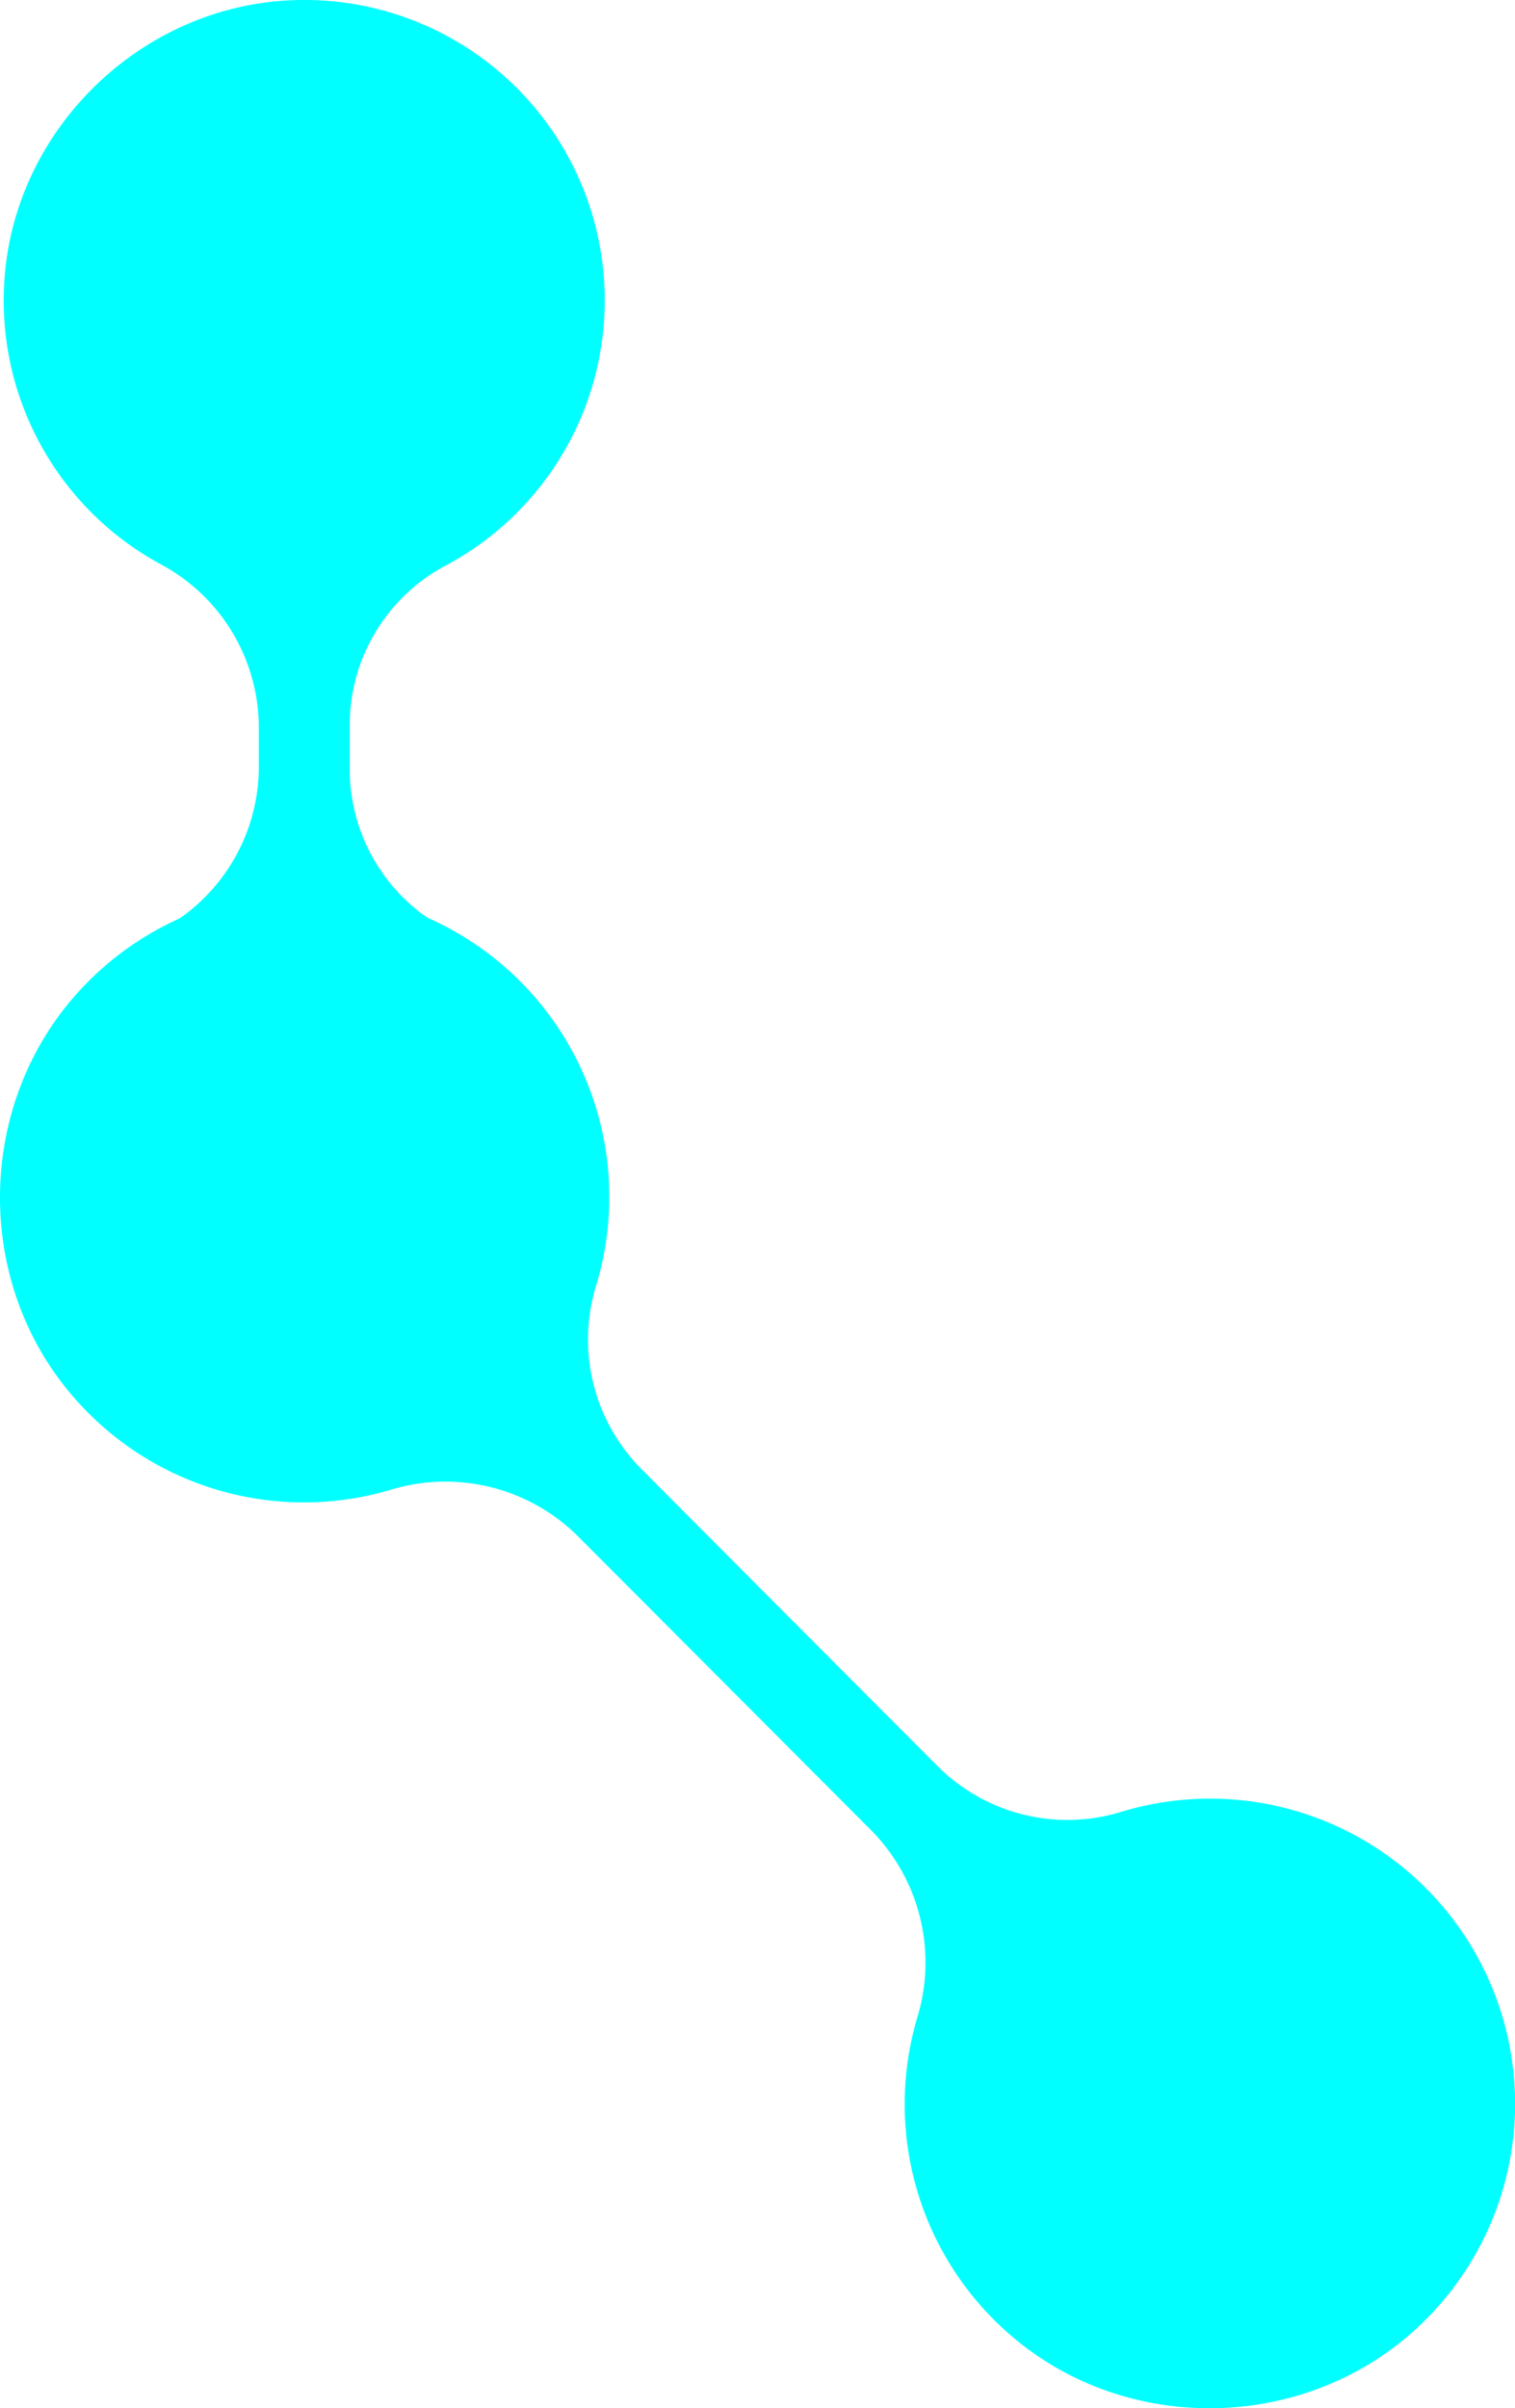
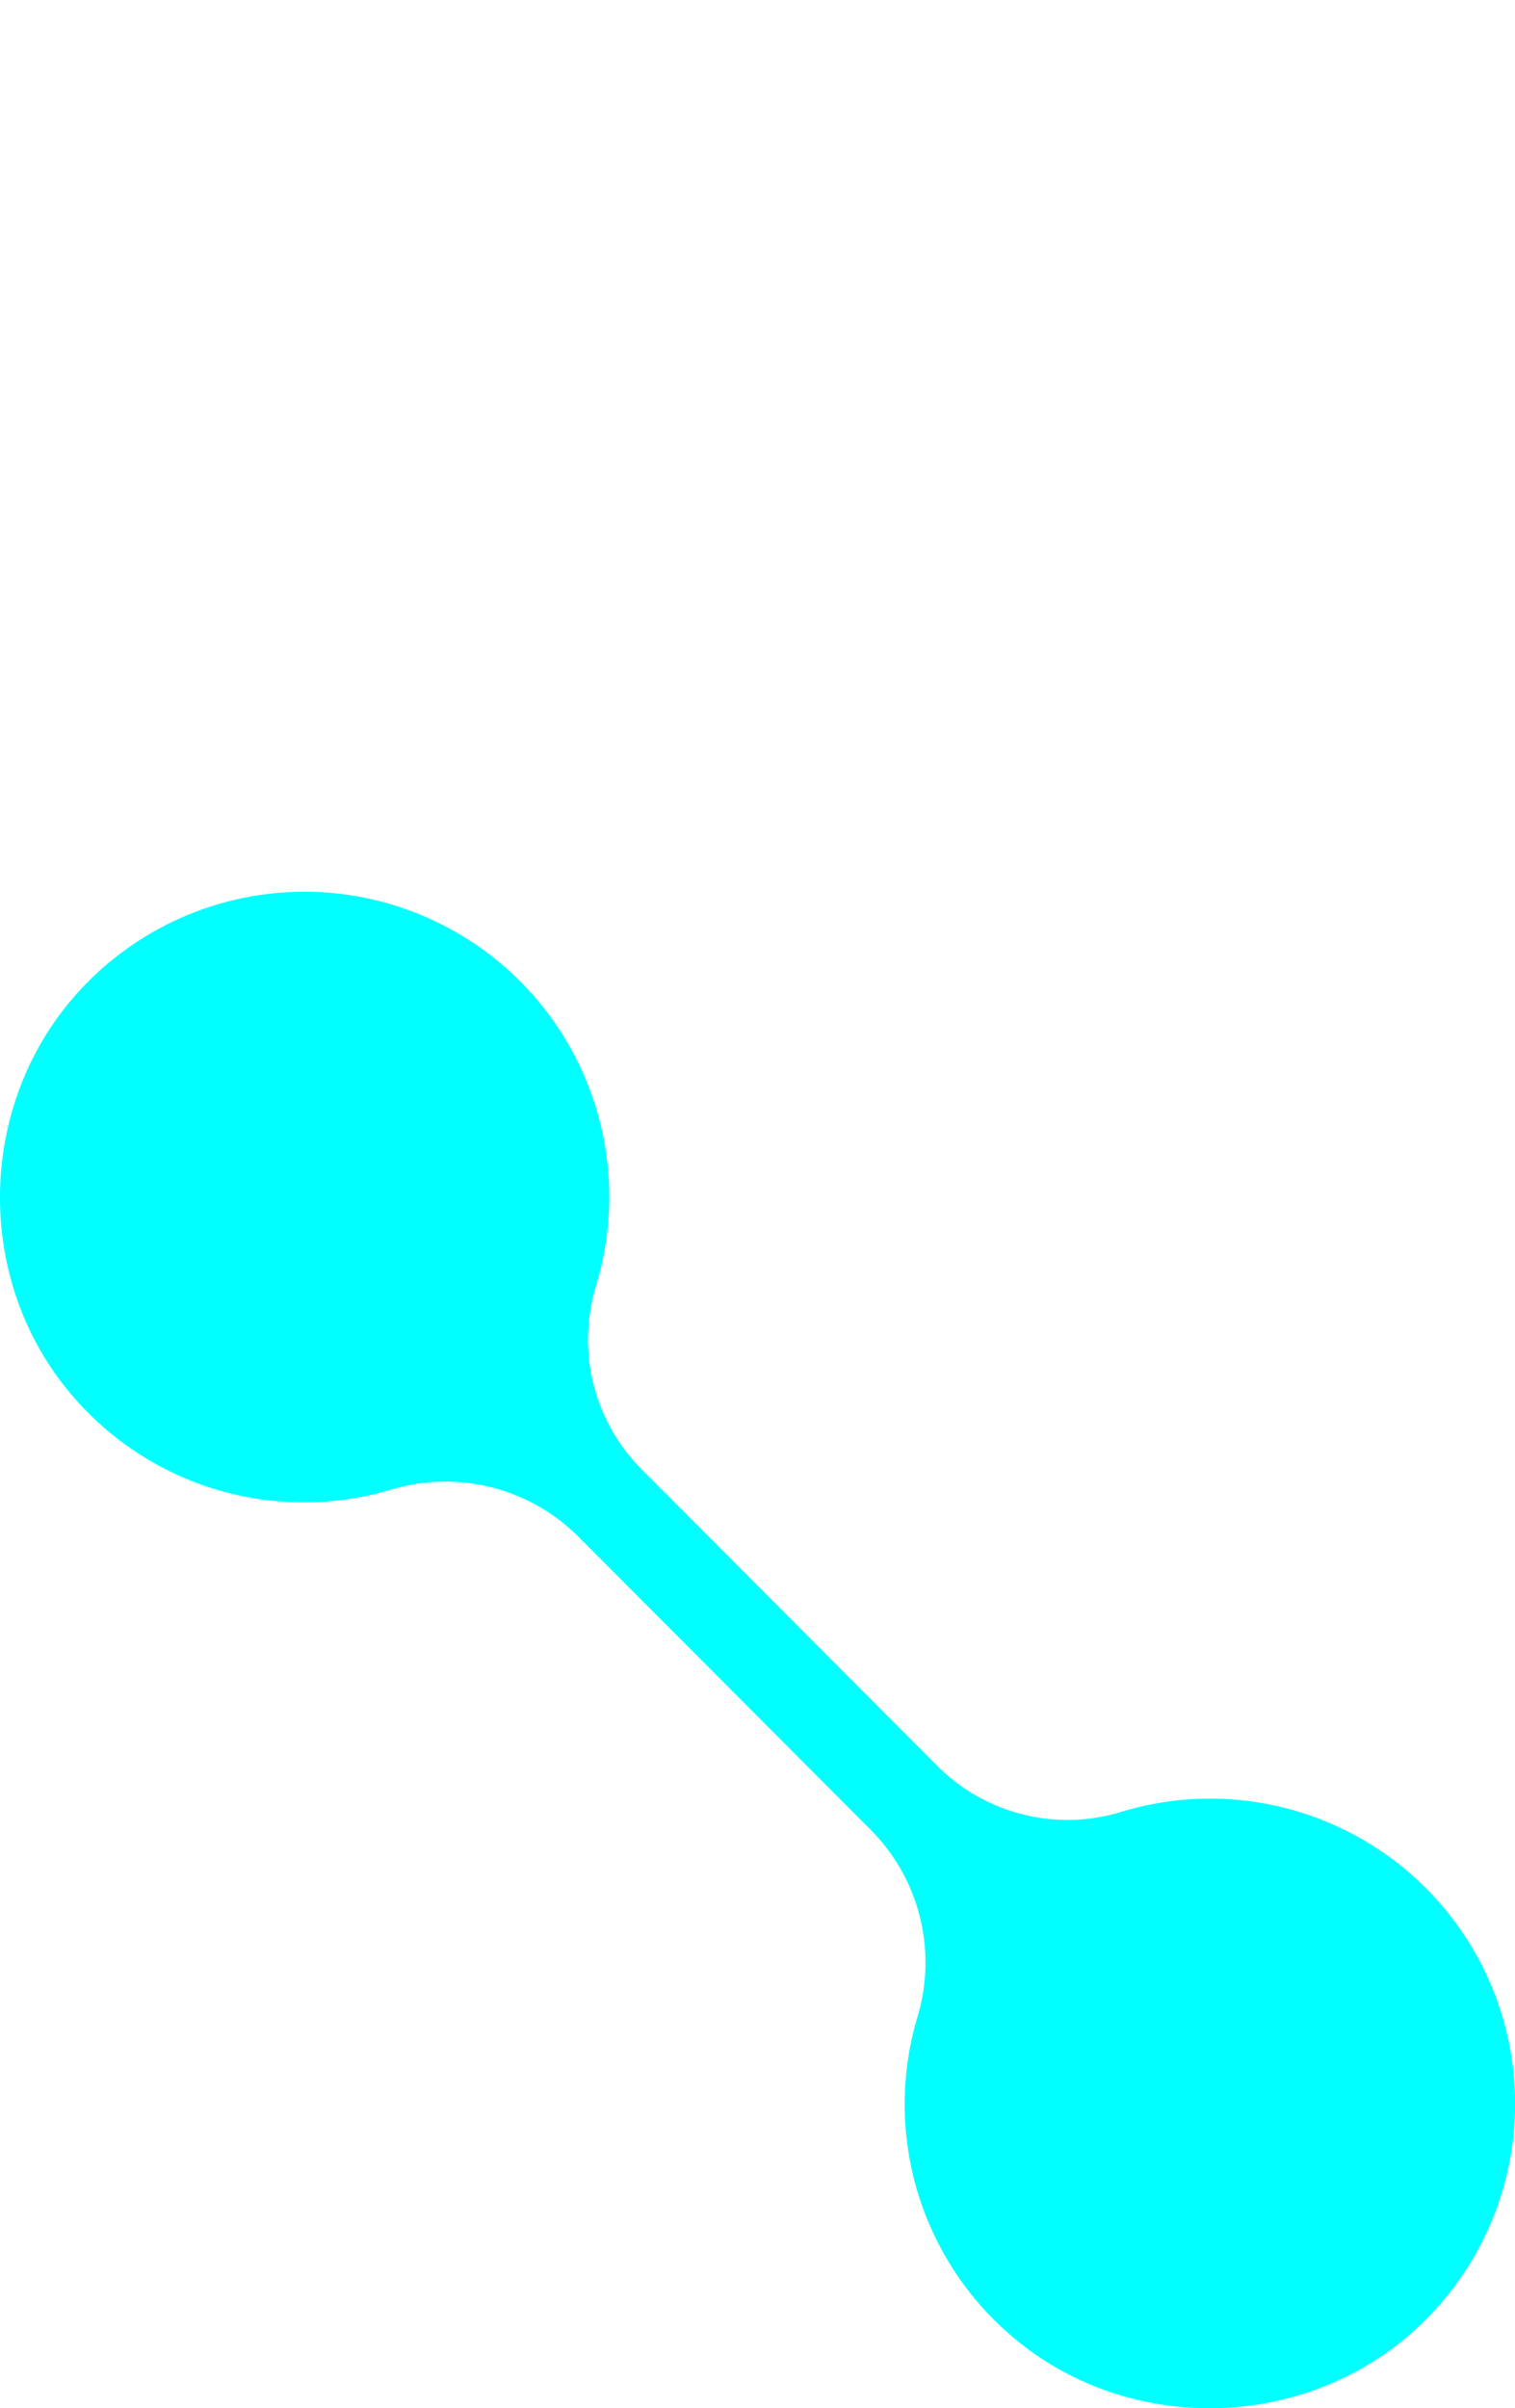
<svg xmlns="http://www.w3.org/2000/svg" width="286.003" height="454.448" viewBox="0 0 286.003 454.448">
  <g id="Element4" transform="translate(-776.814 608.41) rotate(-90)">
-     <path id="Pfad_263" data-name="Pfad 263" d="M2289.5,794.316a56.694,56.694,0,0,0,106.834-28.344c-.933-28.611-24.064-52.686-52.637-54.677a56.579,56.579,0,0,0-53.845,29.541,34.979,34.979,0,0,1-30.665,18.474h-7.636a34.944,34.944,0,0,1-30.663-18.474,56.594,56.594,0,0,0-53.872-29.541c-28.547,1.991-51.679,26.066-52.636,54.677a56.694,56.694,0,0,0,106.834,28.344,34.154,34.154,0,0,1,30.336-17.852h7.636A34.115,34.115,0,0,1,2289.5,794.316Z" transform="translate(-1787.953 66.366)" fill="aqua" />
    <path id="Pfad_29" data-name="Pfad 29" d="M2238.374,791.959a57.5,57.5,0,0,0-17.48,59.9,35.495,35.495,0,0,1-8.752,35.29l-55.485,55.359a35.509,35.509,0,0,1-35.292,8.753,57.5,57.5,0,0,0-59.913,17.472c-19.091,21.94-18.4,55.846,1.459,77.07a57.589,57.589,0,0,0,97.1-56.368,34.668,34.668,0,0,1,8.959-34.606l55.509-55.359a34.665,34.665,0,0,1,34.6-8.962,57.576,57.576,0,0,0,56.355-97.082C2294.215,773.553,2260.306,772.88,2238.374,791.959Z" transform="translate(-1893.602 -1.261)" fill="aqua" />
  </g>
</svg>